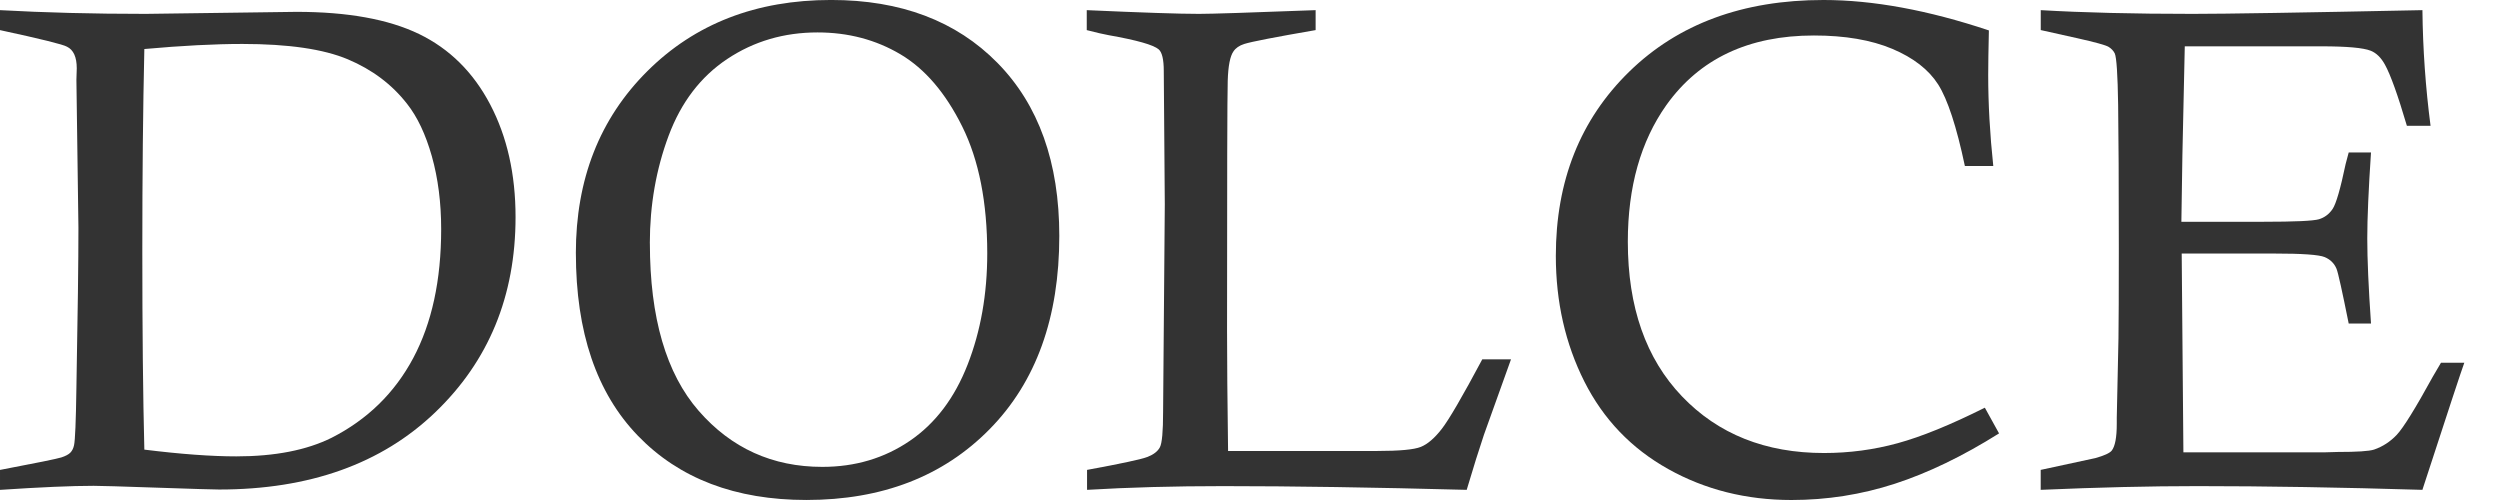
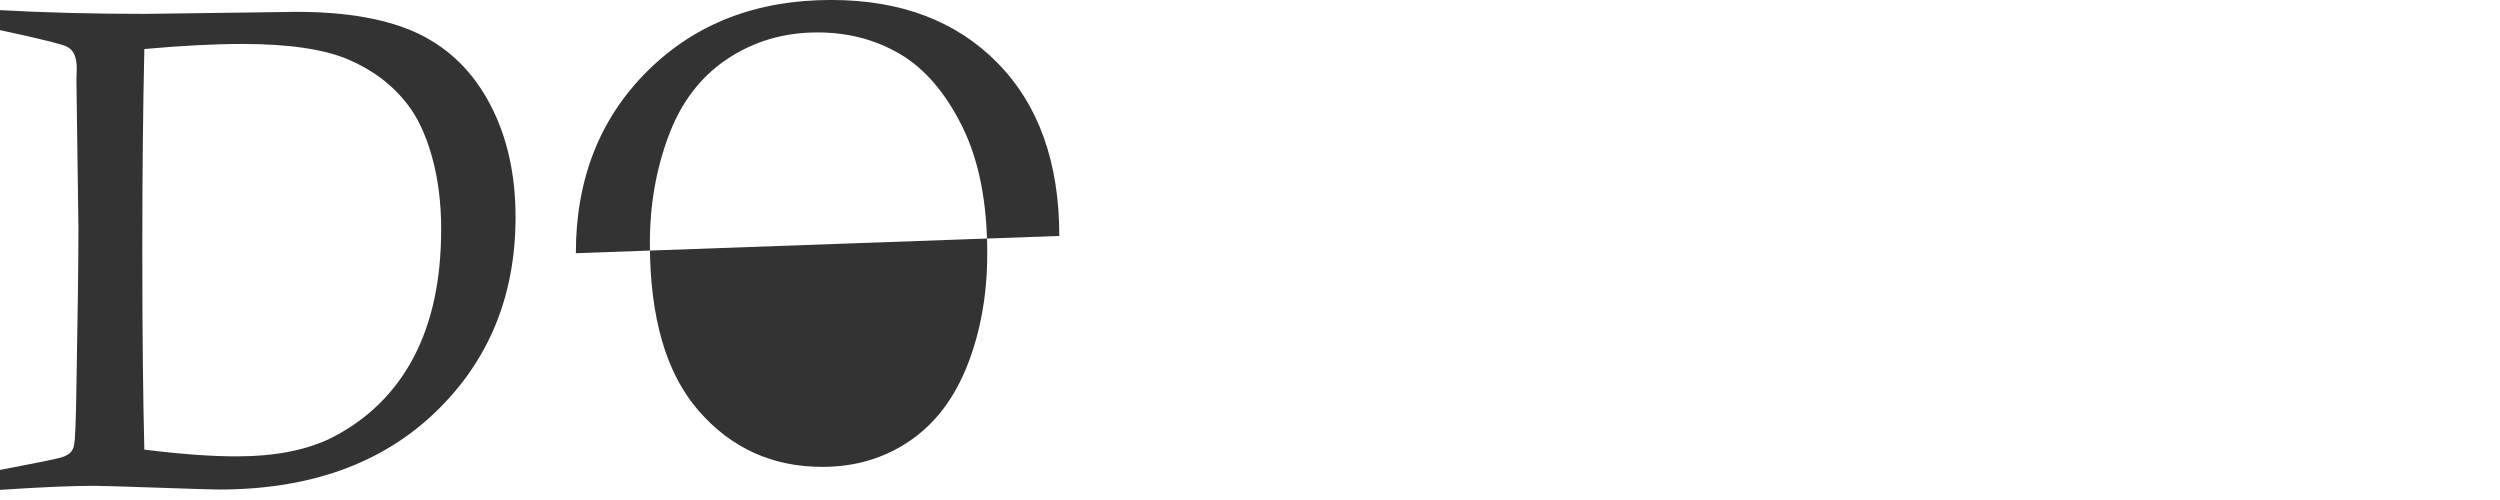
<svg xmlns="http://www.w3.org/2000/svg" id="_レイヤー_1" data-name="レイヤー_1" version="1.1" viewBox="0 0 100 20">
  <defs>
    <style>
      .st0 {
        fill: #333;
      }
    </style>
  </defs>
  <path class="st0" d="M0,1.204V.406c1.785.099,3.727.149,5.828.149l6.031-.081c2.046,0,3.68.296,4.902.886,1.221.591,2.17,1.53,2.847,2.819.676,1.289,1.014,2.79,1.014,4.503,0,3.156-1.073,5.761-3.218,7.816-2.146,2.055-5.027,3.083-8.641,3.083-.208,0-1.033-.025-2.475-.074-1.443-.05-2.29-.074-2.542-.074-.875,0-2.123.054-3.746.162v-.798c1.469-.279,2.287-.446,2.454-.5.166-.054.286-.117.358-.189.071-.072.122-.171.149-.297.044-.189.076-.955.095-2.299.054-2.93.081-5.062.081-6.396l-.081-5.923.014-.46c0-.451-.131-.739-.392-.865-.154-.09-1.046-.311-2.677-.663ZM5.774,17.985c1.46.181,2.686.27,3.678.27,1.542,0,2.813-.248,3.813-.744,1.433-.73,2.522-1.794,3.266-3.191.744-1.397,1.116-3.115,1.116-5.152,0-1.063-.125-2.035-.372-2.914-.248-.879-.58-1.58-.994-2.103-.605-.775-1.393-1.368-2.366-1.778-.974-.41-2.38-.615-4.219-.615-1.109,0-2.417.068-3.922.203-.054,2.371-.081,5.057-.081,8.059,0,3.173.027,5.828.081,7.965Z" />
-   <path class="st0" d="M23.034,10.128c0-2.957.953-5.384,2.86-7.282,1.907-1.898,4.356-2.847,7.35-2.847,2.786,0,5.003.838,6.653,2.515s2.475,3.985,2.475,6.924c0,3.264-.928,5.84-2.786,7.728-1.857,1.889-4.3,2.833-7.329,2.833-2.84,0-5.086-.856-6.741-2.569-1.655-1.713-2.481-4.147-2.481-7.302ZM25.995,9.73c0,2.977.651,5.212,1.954,6.705,1.303,1.493,2.95,2.24,4.943,2.24,1.317,0,2.483-.347,3.502-1.042,1.019-.694,1.79-1.712,2.312-3.052.523-1.339.784-2.821.784-4.446,0-2.039-.333-3.73-1.001-5.075-.667-1.344-1.492-2.308-2.475-2.89s-2.087-.873-3.313-.873c-1.344,0-2.547.354-3.611,1.062-1.063.708-1.846,1.732-2.346,3.072s-.751,2.772-.751,4.297Z" />
-   <path class="st0" d="M43.47,1.204V.406c2.208.099,3.705.149,4.49.149.487,0,2.042-.049,4.665-.149v.798c-1.623.28-2.574.465-2.853.554-.199.063-.343.162-.433.297-.135.189-.212.581-.23,1.176-.018.595-.027,3.931-.027,10.007,0,1.199.014,2.799.041,4.801h5.963c.892,0,1.474-.054,1.744-.162s.55-.347.838-.717c.288-.369.829-1.298,1.623-2.786h1.149l-1.082,3.016c-.189.559-.419,1.294-.69,2.204-3.729-.099-6.976-.149-9.741-.149-1.955,0-3.77.049-5.445.149v-.798c1.373-.252,2.181-.426,2.423-.521.241-.095.406-.223.491-.385.086-.162.128-.636.128-1.42l.068-8.289-.041-5.341c0-.46-.068-.748-.203-.865-.208-.18-.875-.369-2.001-.568-.199-.036-.492-.103-.879-.203Z" />
-   <path class="st0" d="M79.394,16.308l.568,1.028c-1.45.911-2.84,1.582-4.173,2.015-1.332.433-2.709.649-4.131.649-1.809,0-3.452-.412-4.928-1.237-1.477-.825-2.594-1.992-3.356-3.502-.76-1.51-1.141-3.185-1.141-5.024,0-3.002.978-5.458,2.936-7.37,1.958-1.911,4.547-2.867,7.77-2.867,1.981,0,4.186.406,6.616,1.217-.018.793-.027,1.388-.027,1.785,0,1.154.068,2.366.203,3.638h-1.136c-.333-1.577-.69-2.664-1.067-3.259-.379-.595-.991-1.07-1.837-1.427-.847-.356-1.891-.534-3.134-.534-2.612,0-4.579.929-5.904,2.786-1.027,1.452-1.54,3.272-1.54,5.463,0,2.615.722,4.677,2.168,6.187,1.445,1.51,3.339,2.265,5.68,2.265,1.008,0,1.991-.13,2.945-.392.954-.261,2.116-.735,3.486-1.42Z" />
-   <path class="st0" d="M87.254,8.871h3.272c1.261,0,2.005-.034,2.231-.101.225-.068.408-.205.548-.412.139-.207.313-.807.521-1.799.027-.099.068-.252.122-.46h.892c-.099,1.487-.149,2.633-.149,3.435,0,.83.049,1.966.149,3.408h-.892c-.262-1.307-.424-2.037-.487-2.191-.091-.216-.248-.372-.473-.467-.226-.095-.897-.142-2.015-.142h-3.705l.068,7.951h5.666l.5-.014c.775,0,1.261-.031,1.46-.095.342-.117.644-.313.906-.588.261-.275.744-1.052,1.447-2.333.071-.126.18-.311.325-.554h.933c-.108.289-.667,1.983-1.677,5.085-3.282-.099-6.279-.149-8.993-.149-1.893,0-3.985.049-6.275.149v-.798l2.191-.473c.352-.099.568-.198.649-.297.135-.171.203-.527.203-1.068v-.243l.068-3.178c.009-.613.014-1.816.014-3.611,0-2.605-.01-4.514-.027-5.727-.018-1.212-.064-1.9-.135-2.062-.054-.108-.138-.196-.25-.264-.113-.068-.53-.183-1.251-.345l-1.46-.325V.406c1.694.099,3.719.149,6.072.149,1.289,0,4.354-.049,9.195-.149.017,1.56.126,3.102.325,4.625h-.947c-.361-1.226-.654-2.042-.879-2.448-.154-.279-.343-.464-.568-.554-.297-.117-.956-.176-1.974-.176h-5.463l-.095,4.354-.041,2.664Z" />
+   <path class="st0" d="M23.034,10.128c0-2.957.953-5.384,2.86-7.282,1.907-1.898,4.356-2.847,7.35-2.847,2.786,0,5.003.838,6.653,2.515s2.475,3.985,2.475,6.924ZM25.995,9.73c0,2.977.651,5.212,1.954,6.705,1.303,1.493,2.95,2.24,4.943,2.24,1.317,0,2.483-.347,3.502-1.042,1.019-.694,1.79-1.712,2.312-3.052.523-1.339.784-2.821.784-4.446,0-2.039-.333-3.73-1.001-5.075-.667-1.344-1.492-2.308-2.475-2.89s-2.087-.873-3.313-.873c-1.344,0-2.547.354-3.611,1.062-1.063.708-1.846,1.732-2.346,3.072s-.751,2.772-.751,4.297Z" />
</svg>